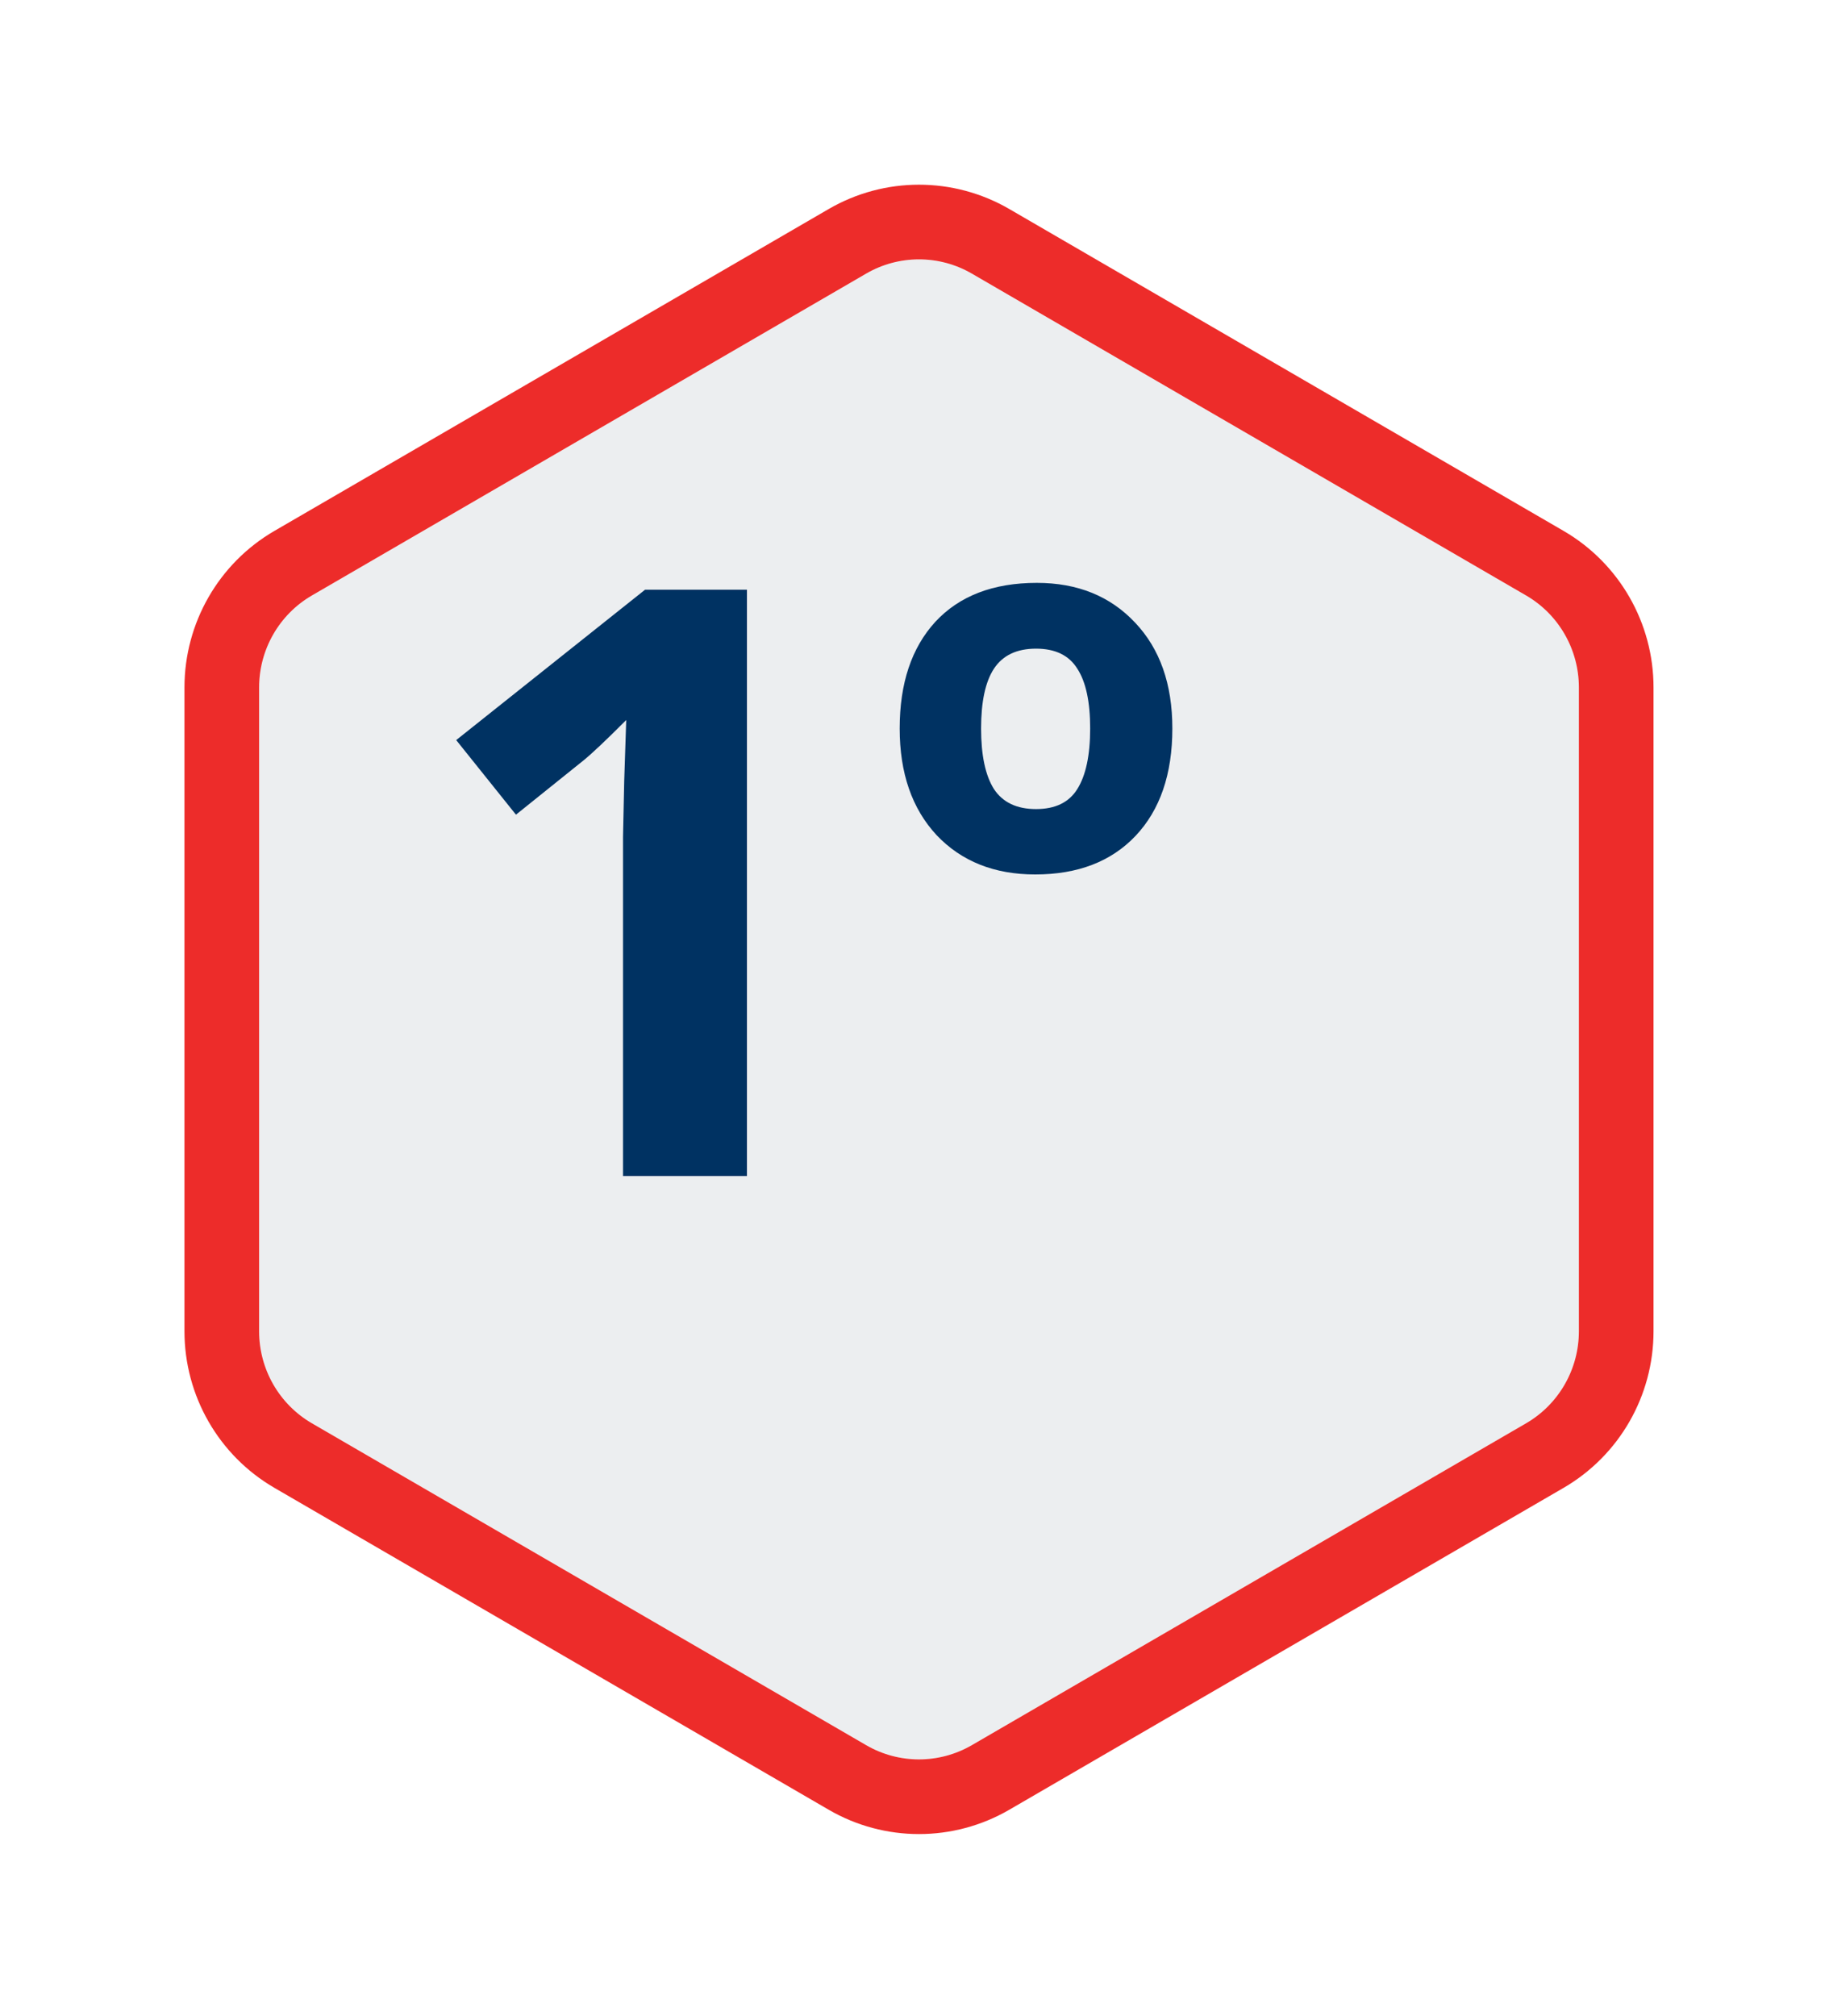
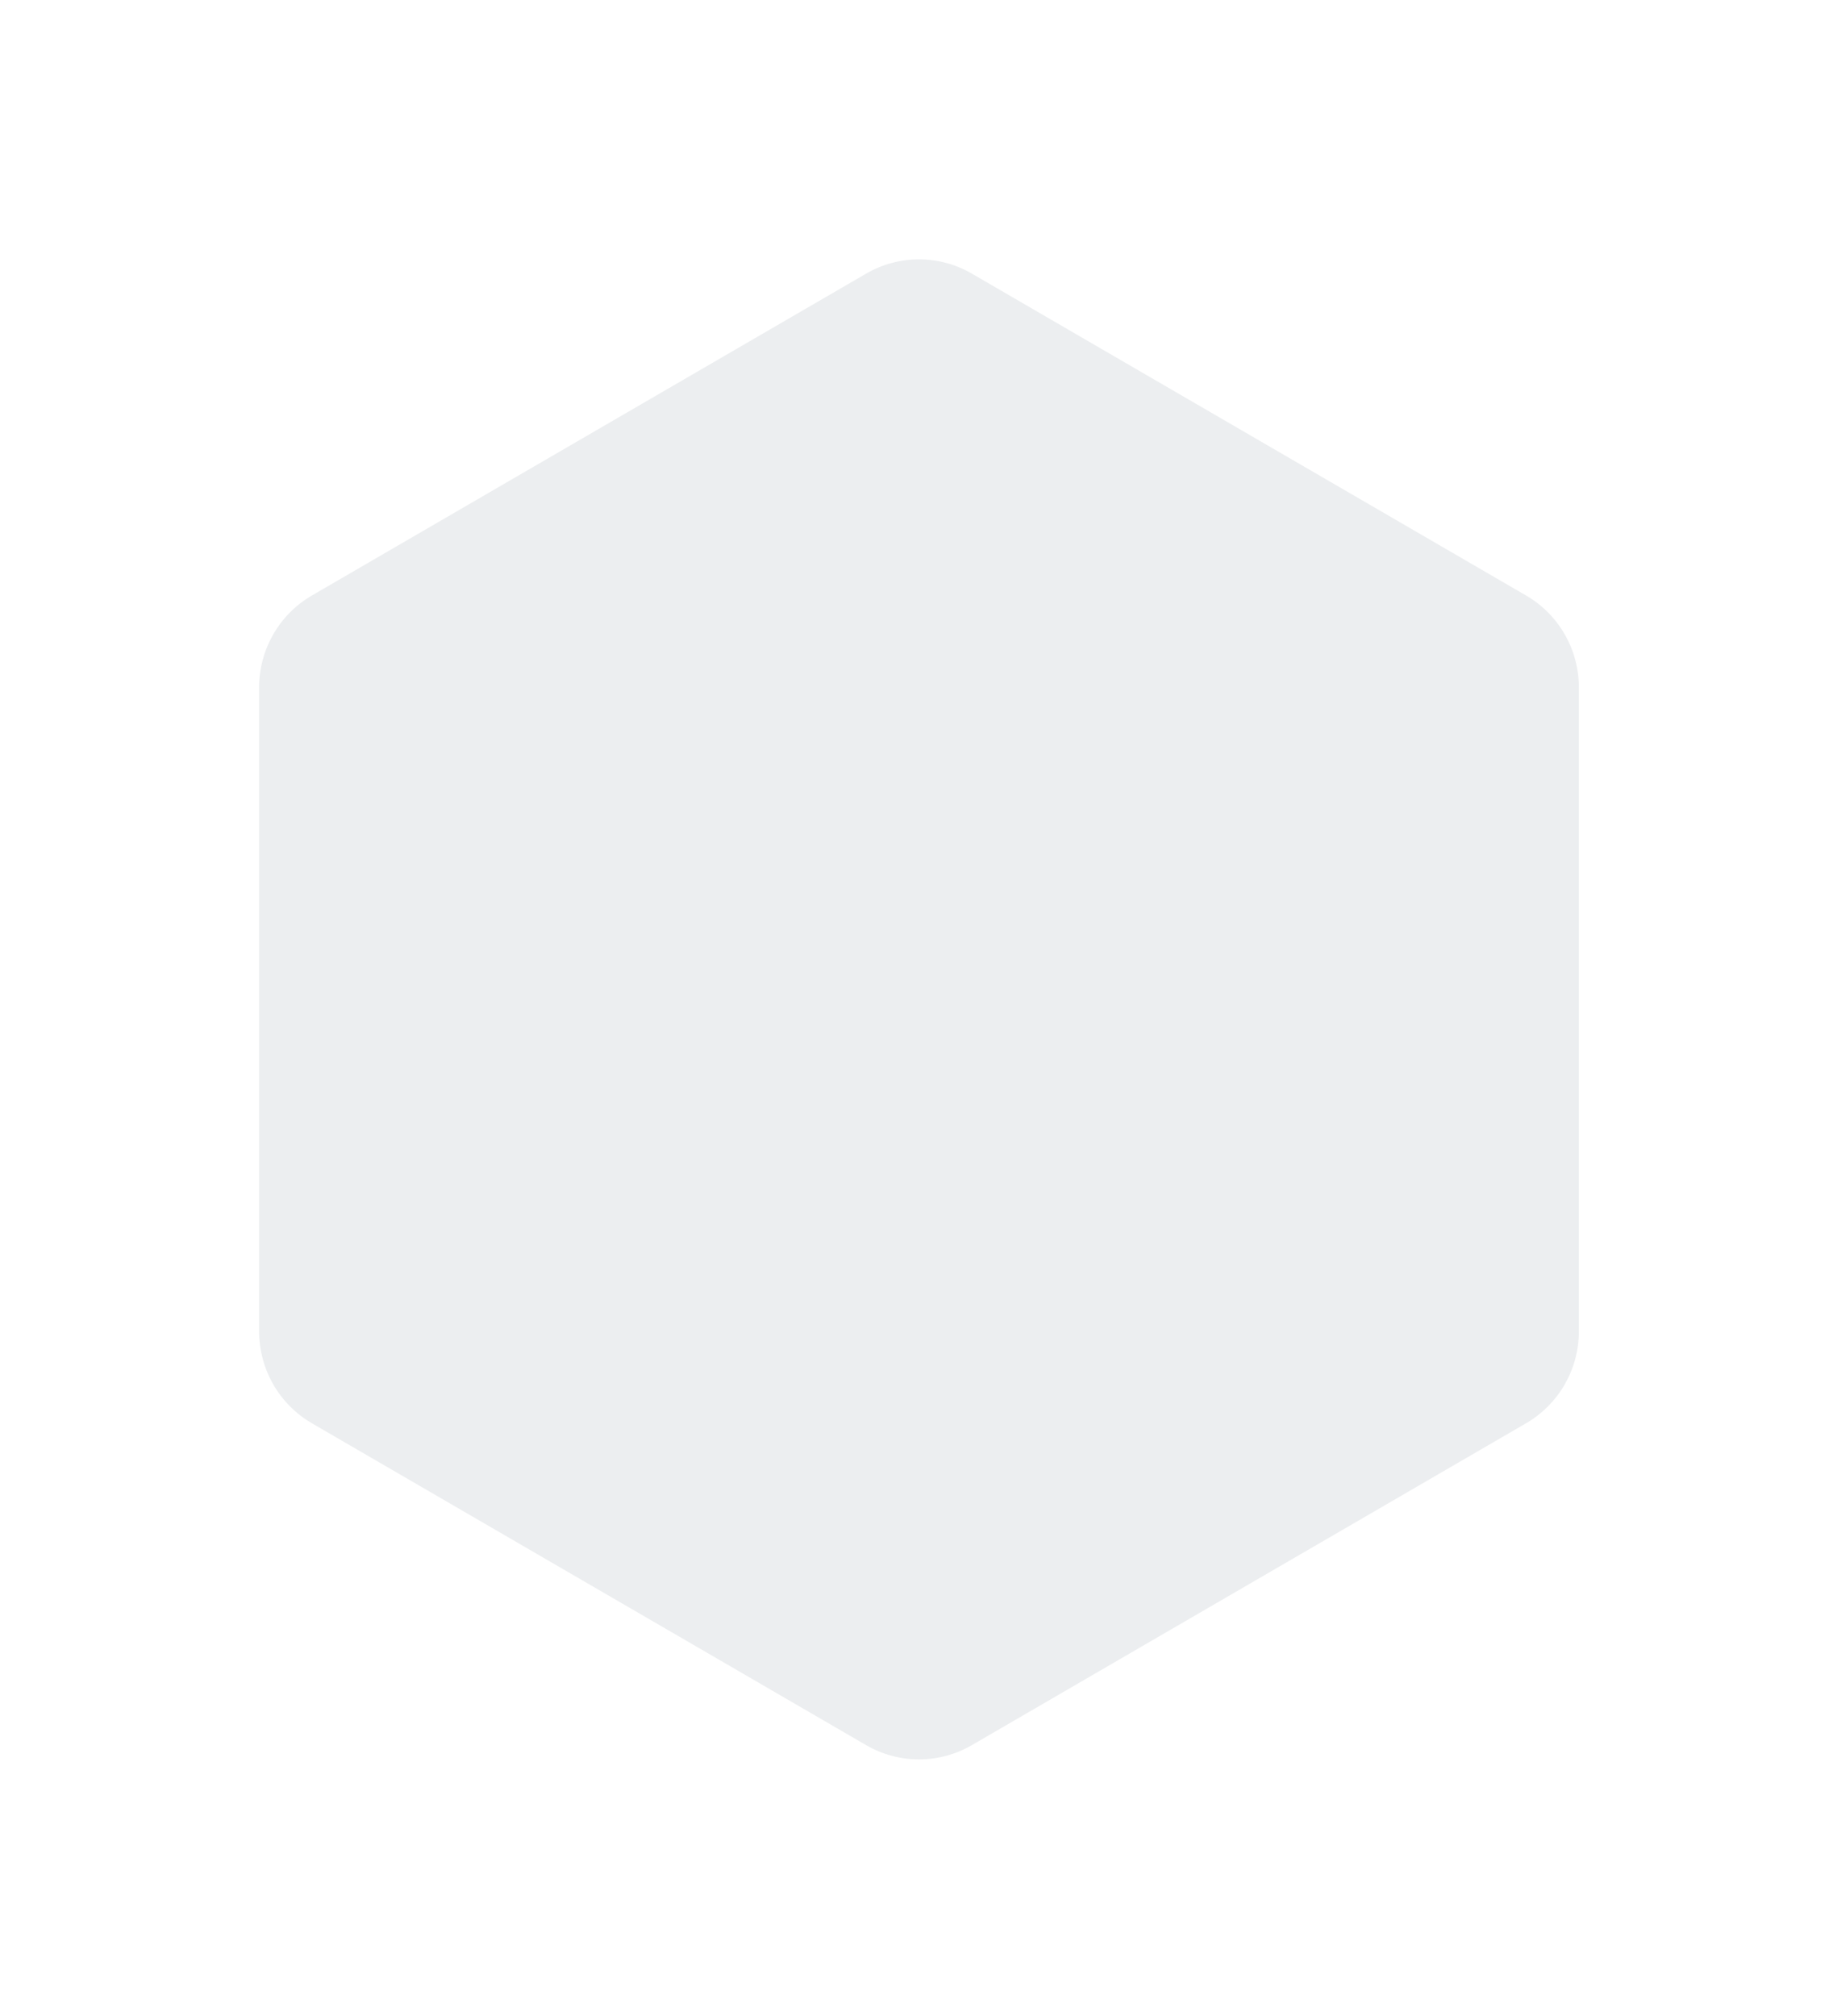
<svg xmlns="http://www.w3.org/2000/svg" width="49" height="54" viewBox="0 0 49 54" fill="none">
  <g filter="url(#filter0_d_15677_297)">
    <path d="M19.675 3.292C20.55 2.784 21.628 2.784 22.504 3.292L37.353 11.914C38.229 12.422 38.768 13.361 38.768 14.378V31.622C38.768 32.639 38.229 33.578 37.353 34.086L22.504 42.708C21.628 43.216 20.55 43.216 19.675 42.708L4.825 34.086C3.95 33.578 3.411 32.639 3.411 31.622V14.378C3.411 13.361 3.95 12.422 4.825 11.914L19.675 3.292Z" fill="#ECEEF0" />
-     <path d="M37.856 11.049L23.006 2.427C21.82 1.739 20.358 1.739 19.173 2.427L4.323 11.049C3.138 11.737 2.411 13.007 2.411 14.378V31.622C2.411 32.993 3.138 34.263 4.323 34.951L19.173 43.573C20.358 44.261 21.82 44.261 23.006 43.573L37.856 34.951C39.041 34.263 39.768 32.993 39.768 31.622V14.378C39.768 13.007 39.041 11.737 37.856 11.049Z" stroke="#ED2C2A" stroke-width="2" />
  </g>
-   <path d="M20.011 31.5H16.691V22.412L16.723 20.919L16.777 19.286C16.226 19.838 15.842 20.199 15.628 20.371L13.823 21.821L12.222 19.823L17.282 15.795H20.011V31.5ZM31.408 19.512C31.408 20.736 31.078 21.696 30.42 22.391C29.768 23.078 28.873 23.422 27.734 23.422C26.638 23.422 25.758 23.071 25.092 22.369C24.433 21.66 24.103 20.708 24.103 19.512C24.103 18.301 24.422 17.349 25.059 16.654C25.704 15.96 26.61 15.612 27.777 15.612C28.866 15.612 29.743 15.967 30.409 16.676C31.075 17.378 31.408 18.323 31.408 19.512ZM26.284 19.512C26.284 20.228 26.398 20.769 26.628 21.134C26.864 21.492 27.24 21.671 27.756 21.671C28.271 21.671 28.64 21.492 28.862 21.134C29.091 20.769 29.206 20.228 29.206 19.512C29.206 18.796 29.091 18.262 28.862 17.911C28.64 17.553 28.271 17.374 27.756 17.374C27.24 17.374 26.864 17.553 26.628 17.911C26.398 18.262 26.284 18.796 26.284 19.512Z" fill="#003262" />
  <defs>
    <filter id="filter0_d_15677_297" x="0.452" y="0.457" width="48.337" height="53.158" filterUnits="userSpaceOnUse" color-interpolation-filters="sRGB">
      <feFlood flood-opacity="0" result="BackgroundImageFix" />
      <feColorMatrix in="SourceAlpha" type="matrix" values="0 0 0 0 0 0 0 0 0 0 0 0 0 0 0 0 0 0 127 0" result="hardAlpha" />
      <feOffset dx="3.531" dy="4.036" />
      <feGaussianBlur stdDeviation="2.245" />
      <feComposite in2="hardAlpha" operator="out" />
      <feColorMatrix type="matrix" values="0 0 0 0 0 0 0 0 0 0 0 0 0 0 0 0 0 0 0.35 0" />
      <feBlend mode="normal" in2="BackgroundImageFix" result="effect1_dropShadow_15677_297" />
      <feBlend mode="normal" in="SourceGraphic" in2="effect1_dropShadow_15677_297" result="shape" />
    </filter>
  </defs>
</svg>